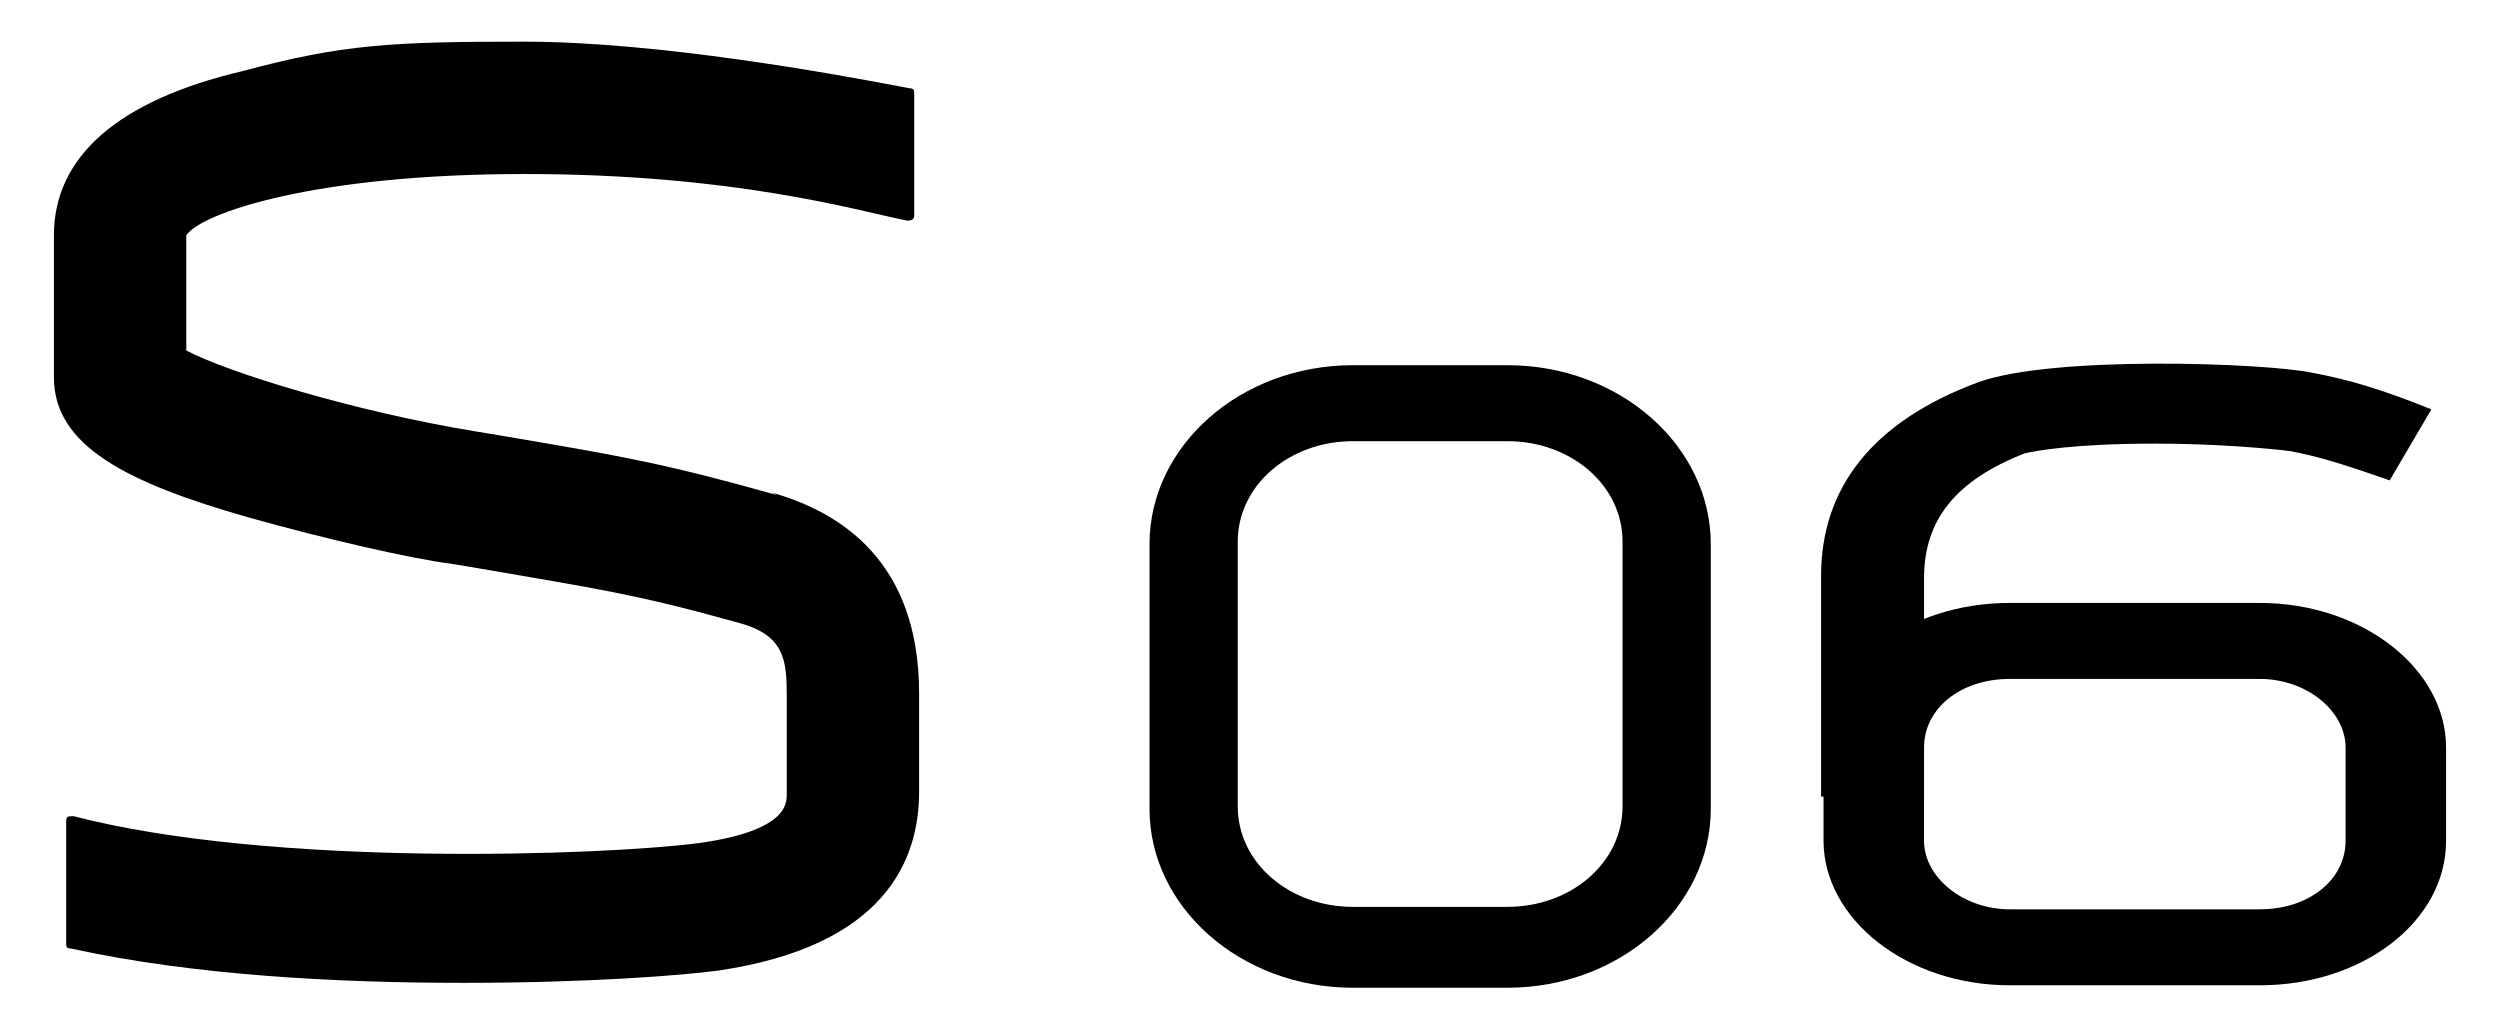
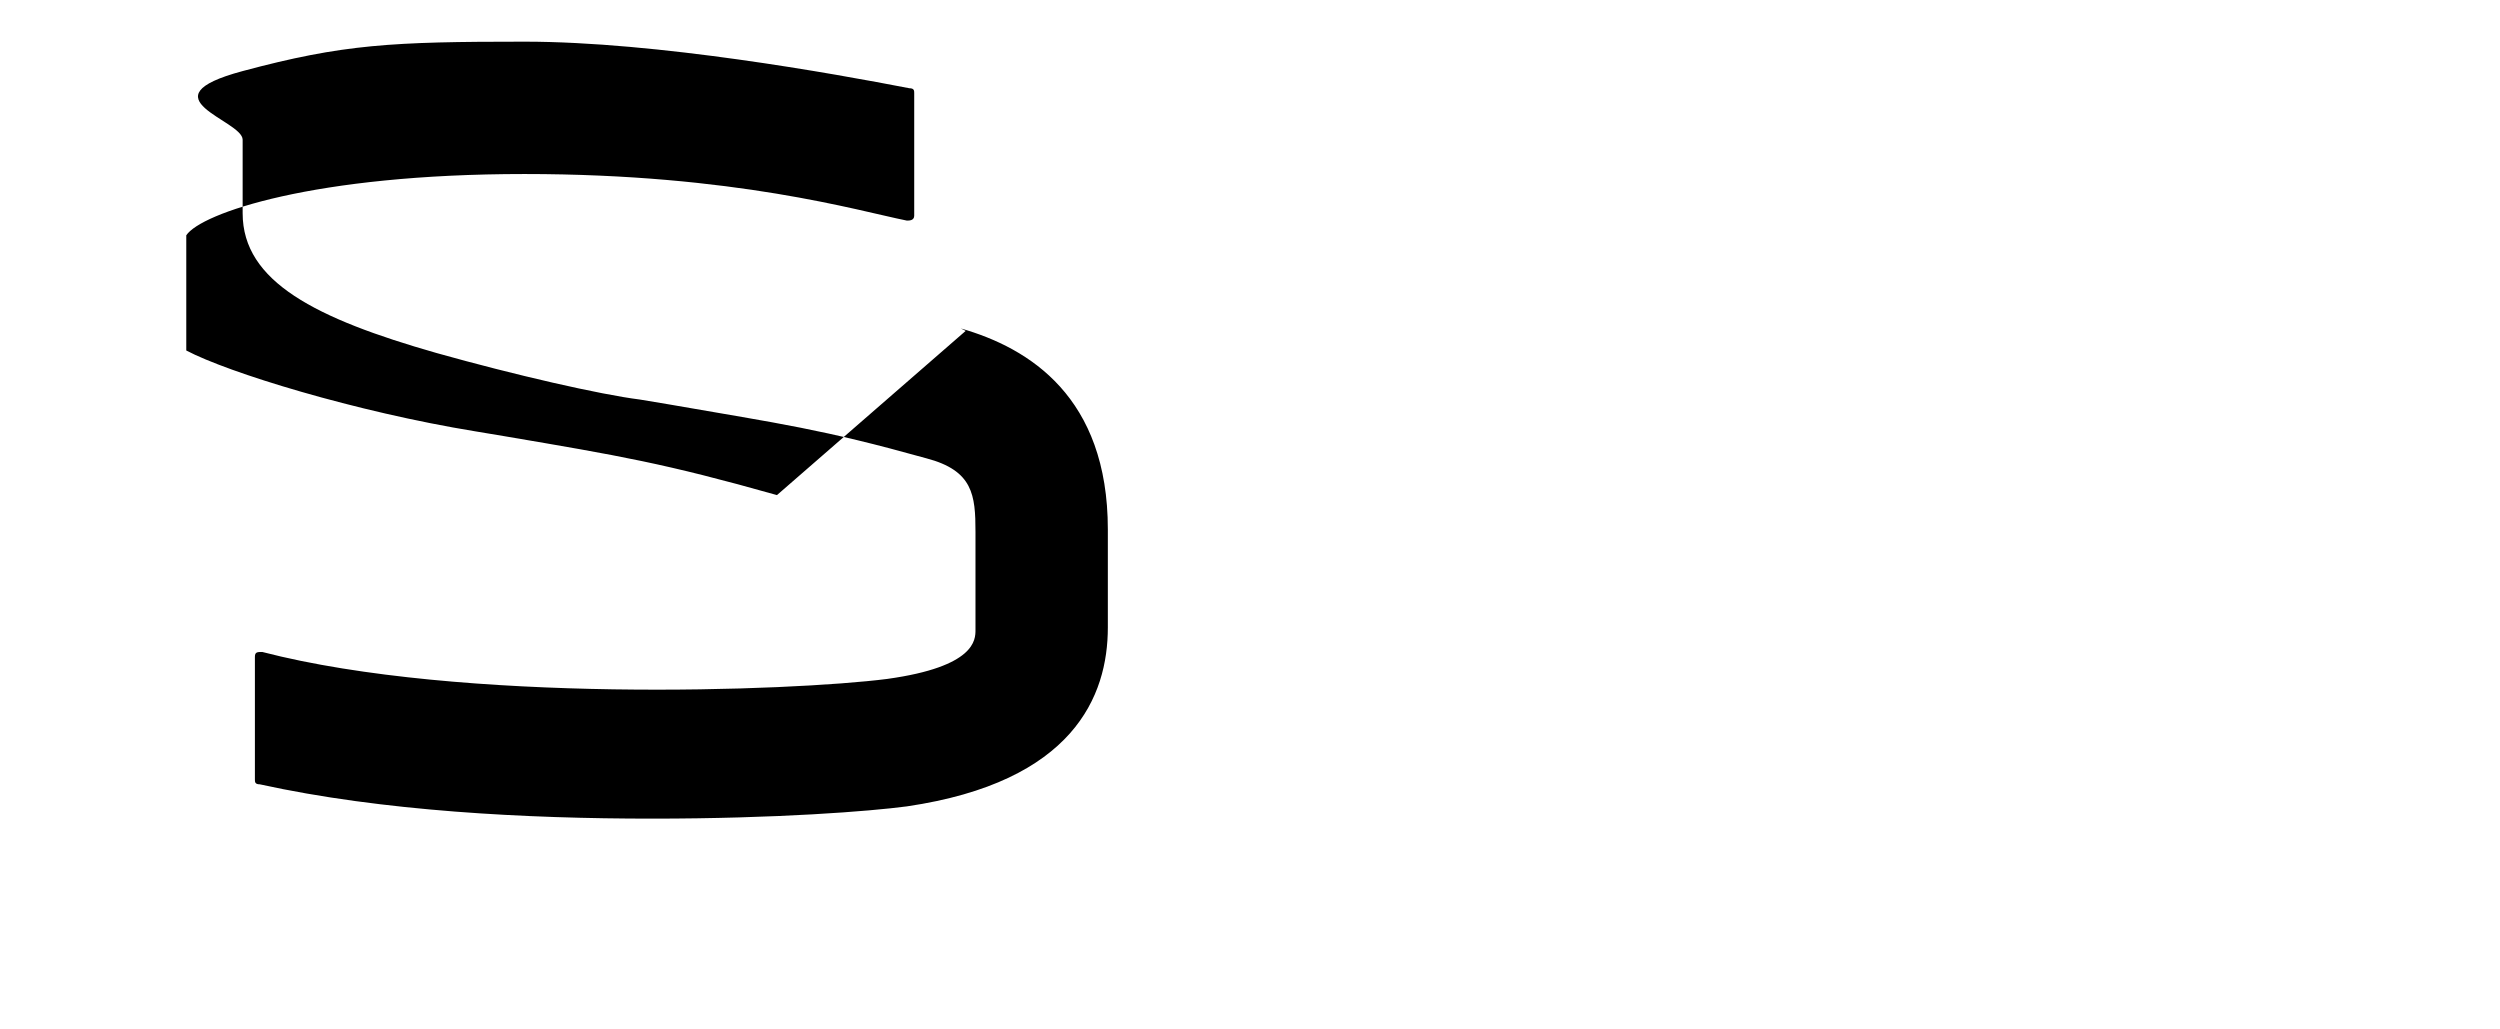
<svg xmlns="http://www.w3.org/2000/svg" id="Capa_1" version="1.1" viewBox="0 0 102 42">
-   <path d="M61.5,40.3h-6.3c-4.6,0-8.3-3.3-8.3-7.3v-10.8c0-4,3.7-7.3,8.3-7.3h6.3c4.6,0,8.3,3.3,8.3,7.3v10.8c0,4-3.7,7.3-8.3,7.3ZM55.2,18c-2.6,0-4.7,1.8-4.7,4.1v10.8c0,2.3,2.1,4.1,4.7,4.1h6.3c2.6,0,4.7-1.8,4.7-4.1v-10.8c0-2.3-2.1-4.1-4.7-4.1,0,0-6.3,0-6.3,0Z" />
-   <path d="M31.7,20.2c-4.6-1.3-6.4-1.6-11.1-2.4l-1.2-.2c-4.9-.8-10.1-2.4-11.8-3.3v-4.7c.6-.9,5.2-2.5,13.8-2.5s13.6,1.5,15.6,1.9c.1,0,.3,0,.3-.2V3.8c0-.1,0-.2-.2-.2-3.1-.6-10.3-1.9-15.7-1.9s-7.4.1-11.5,1.2c-5.1,1.2-7.7,3.5-7.7,6.7s0,2,0,2.8v3c0,2.8,3,4.3,7.9,5.7,3.2.9,6.7,1.7,8.3,1.9l1.2.2c4.6.8,6.2,1,10.5,2.2,1.9.5,2,1.5,2,3v4c0,.4,0,1.5-3.6,2-3.9.5-17.4,1-25.5-1.1-.2,0-.3,0-.3.2v5c0,.1,0,.2.2.2,5,1.1,10.9,1.4,16,1.4s8.9-.3,10.4-.5c6.8-1,8.2-4.5,8.2-7.3v-4c0-5.4-3.2-7.4-6-8.2l.2.1Z" />
+   <path d="M31.7,20.2c-4.6-1.3-6.4-1.6-11.1-2.4l-1.2-.2c-4.9-.8-10.1-2.4-11.8-3.3v-4.7c.6-.9,5.2-2.5,13.8-2.5s13.6,1.5,15.6,1.9c.1,0,.3,0,.3-.2V3.8c0-.1,0-.2-.2-.2-3.1-.6-10.3-1.9-15.7-1.9s-7.4.1-11.5,1.2s0,2,0,2.8v3c0,2.8,3,4.3,7.9,5.7,3.2.9,6.7,1.7,8.3,1.9l1.2.2c4.6.8,6.2,1,10.5,2.2,1.9.5,2,1.5,2,3v4c0,.4,0,1.5-3.6,2-3.9.5-17.4,1-25.5-1.1-.2,0-.3,0-.3.2v5c0,.1,0,.2.2.2,5,1.1,10.9,1.4,16,1.4s8.9-.3,10.4-.5c6.8-1,8.2-4.5,8.2-7.3v-4c0-5.4-3.2-7.4-6-8.2l.2.1Z" />
  <g>
-     <path d="M82,27.7c-2,0-3.5,1.2-3.5,2.8v3.8c0,1.5,1.6,2.8,3.5,2.8h10.2c2,0,3.5-1.2,3.5-2.8v-3.8c0-1.5-1.6-2.8-3.5-2.8h-10.2ZM92.2,40.2h-10.2c-4.2,0-7.6-2.7-7.6-5.9v-3.8c0-3.3,3.4-5.9,7.6-5.9h10.2c4.2,0,7.6,2.7,7.6,5.9v3.8c0,3.3-3.4,5.9-7.6,5.9" />
-     <path d="M78.4,32.5h-4.1v-9c0-3.6,2.1-6.3,6.4-7.9,3-1.1,11.6-.8,13.6-.4,1.6.3,2.9.7,4.9,1.5l-1.7,2.9c-2-.7-3-1-4.1-1.2-.8-.1-3-.3-5.4-.3s0,0-.1,0c-3.3,0-4.9.3-5.3.4-2.8,1.1-4.1,2.7-4.1,5.1v9l-.1-.1Z" />
-   </g>
+     </g>
</svg>